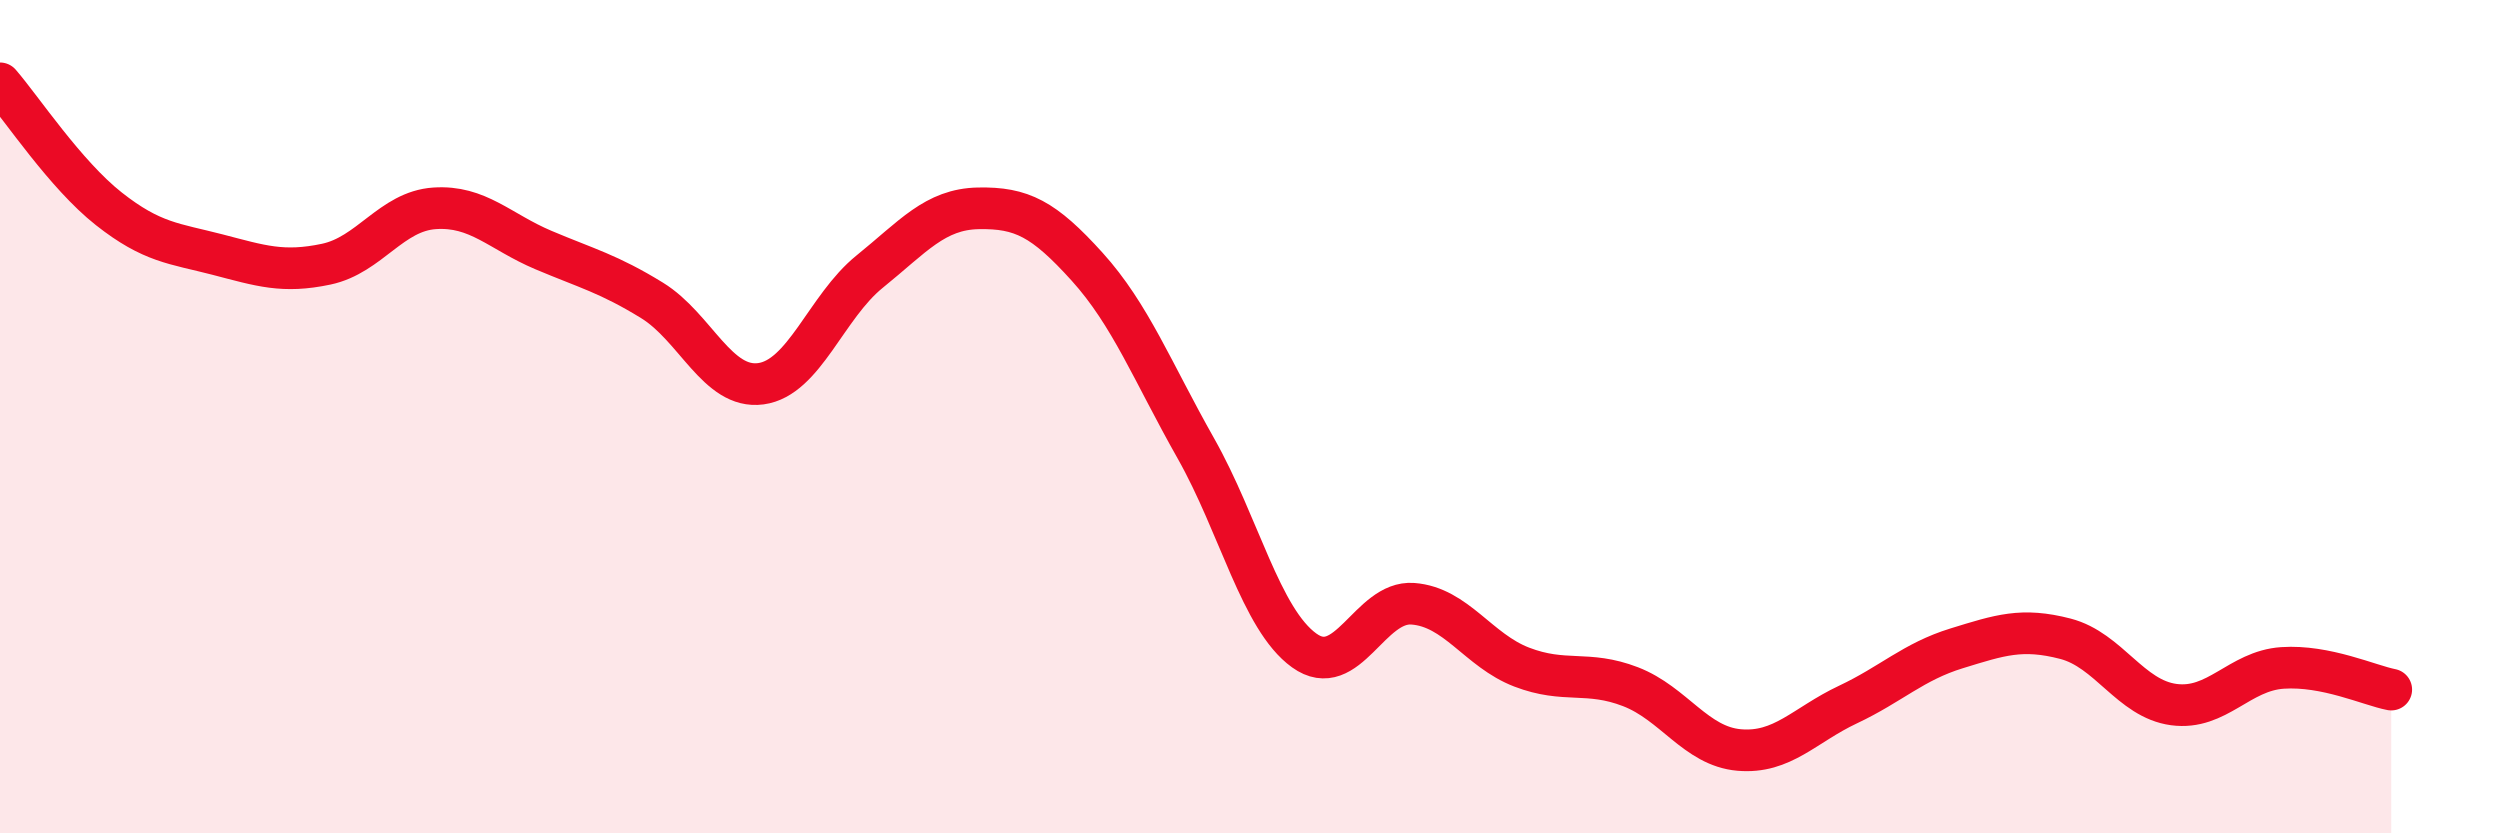
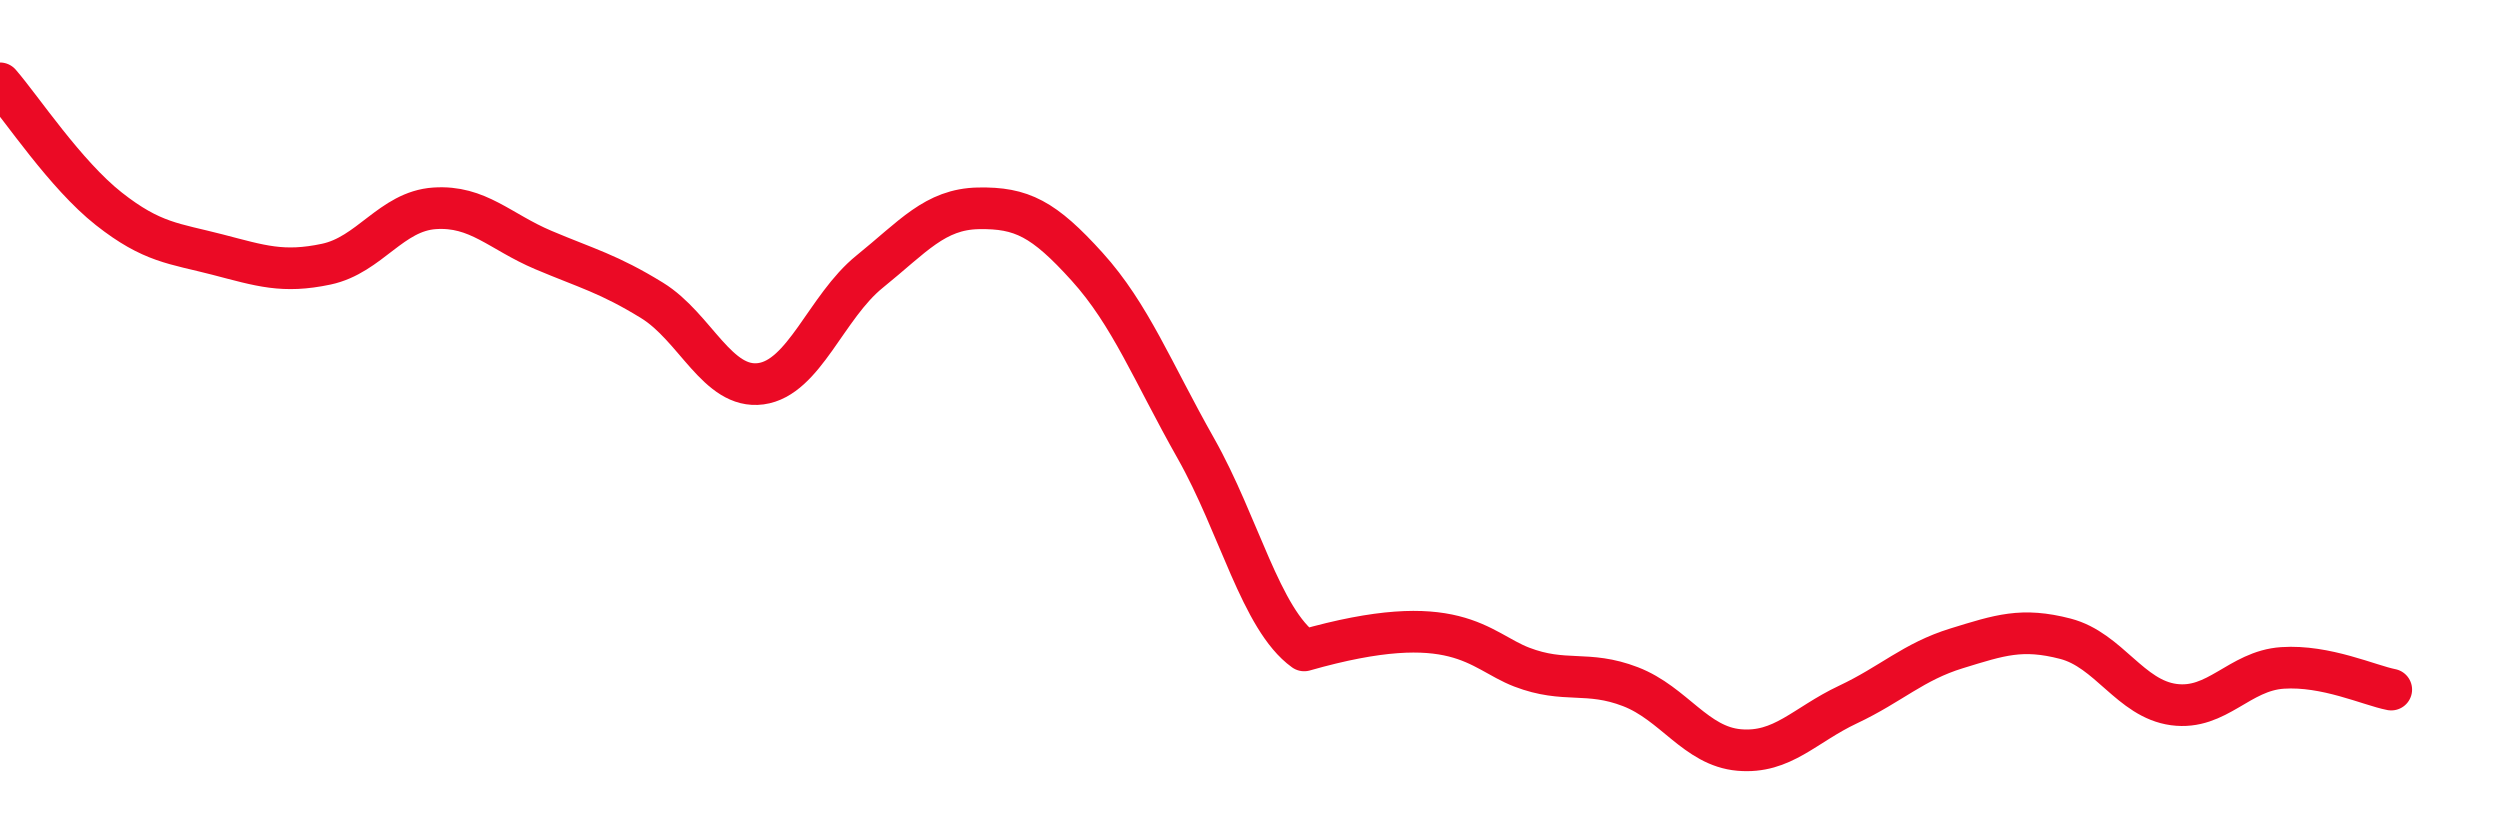
<svg xmlns="http://www.w3.org/2000/svg" width="60" height="20" viewBox="0 0 60 20">
-   <path d="M 0,2 C 0.52,2.6 1.57,4.19 2.61,5.01 C 3.65,5.83 4.18,5.84 5.22,6.11 C 6.26,6.38 6.79,6.56 7.83,6.34 C 8.87,6.12 9.39,5.07 10.43,5 C 11.47,4.93 12,5.56 13.04,6 C 14.08,6.44 14.61,6.57 15.65,7.21 C 16.69,7.85 17.22,9.35 18.26,9.21 C 19.3,9.07 19.83,7.36 20.87,6.52 C 21.91,5.68 22.44,5.02 23.48,5 C 24.52,4.98 25.05,5.25 26.09,6.4 C 27.13,7.55 27.66,8.92 28.7,10.76 C 29.74,12.6 30.26,14.86 31.3,15.61 C 32.34,16.36 32.87,14.41 33.91,14.49 C 34.95,14.57 35.48,15.61 36.52,16.01 C 37.56,16.41 38.09,16.08 39.13,16.48 C 40.17,16.88 40.7,17.91 41.74,18 C 42.78,18.09 43.31,17.4 44.35,16.91 C 45.39,16.42 45.92,15.88 46.96,15.56 C 48,15.24 48.53,15.06 49.57,15.33 C 50.61,15.6 51.13,16.77 52.17,16.91 C 53.21,17.05 53.74,16.1 54.78,16.03 C 55.82,15.96 56.87,16.45 57.39,16.55L57.39 20L0 20Z" fill="#EB0A25" opacity="0.1" stroke-linecap="round" stroke-linejoin="round" />
-   <path d="M 0,2 C 0.52,2.6 1.57,4.19 2.61,5.01 C 3.65,5.83 4.18,5.84 5.22,6.11 C 6.26,6.38 6.79,6.56 7.83,6.34 C 8.87,6.12 9.39,5.07 10.43,5 C 11.47,4.93 12,5.56 13.04,6 C 14.08,6.44 14.61,6.57 15.65,7.21 C 16.69,7.85 17.22,9.35 18.26,9.21 C 19.3,9.07 19.83,7.36 20.87,6.52 C 21.91,5.68 22.44,5.02 23.48,5 C 24.52,4.98 25.05,5.25 26.09,6.4 C 27.13,7.55 27.66,8.92 28.7,10.76 C 29.74,12.6 30.26,14.86 31.3,15.61 C 32.34,16.36 32.87,14.41 33.91,14.49 C 34.95,14.57 35.48,15.61 36.52,16.01 C 37.56,16.41 38.09,16.08 39.13,16.48 C 40.17,16.88 40.7,17.91 41.74,18 C 42.78,18.09 43.31,17.4 44.35,16.91 C 45.39,16.42 45.92,15.88 46.96,15.56 C 48,15.24 48.53,15.06 49.57,15.33 C 50.61,15.6 51.13,16.77 52.17,16.91 C 53.21,17.05 53.74,16.1 54.78,16.03 C 55.82,15.96 56.87,16.45 57.39,16.55" stroke="#EB0A25" stroke-width="1" fill="none" stroke-linecap="round" stroke-linejoin="round" />
+   <path d="M 0,2 C 0.52,2.6 1.57,4.19 2.61,5.01 C 3.65,5.83 4.18,5.84 5.22,6.11 C 6.26,6.38 6.79,6.56 7.83,6.34 C 8.87,6.12 9.39,5.07 10.43,5 C 11.47,4.93 12,5.56 13.04,6 C 14.08,6.44 14.61,6.57 15.65,7.21 C 16.69,7.85 17.22,9.35 18.26,9.21 C 19.3,9.07 19.83,7.36 20.87,6.52 C 21.91,5.68 22.44,5.02 23.48,5 C 24.52,4.98 25.05,5.25 26.09,6.4 C 27.13,7.55 27.66,8.92 28.7,10.76 C 29.74,12.6 30.26,14.86 31.3,15.61 C 34.95,14.57 35.48,15.61 36.52,16.01 C 37.56,16.41 38.09,16.08 39.13,16.48 C 40.17,16.88 40.7,17.91 41.74,18 C 42.78,18.09 43.31,17.4 44.35,16.91 C 45.39,16.42 45.92,15.88 46.96,15.56 C 48,15.24 48.53,15.06 49.57,15.33 C 50.61,15.6 51.13,16.77 52.17,16.91 C 53.21,17.05 53.74,16.1 54.78,16.03 C 55.82,15.96 56.87,16.45 57.39,16.55" stroke="#EB0A25" stroke-width="1" fill="none" stroke-linecap="round" stroke-linejoin="round" />
</svg>